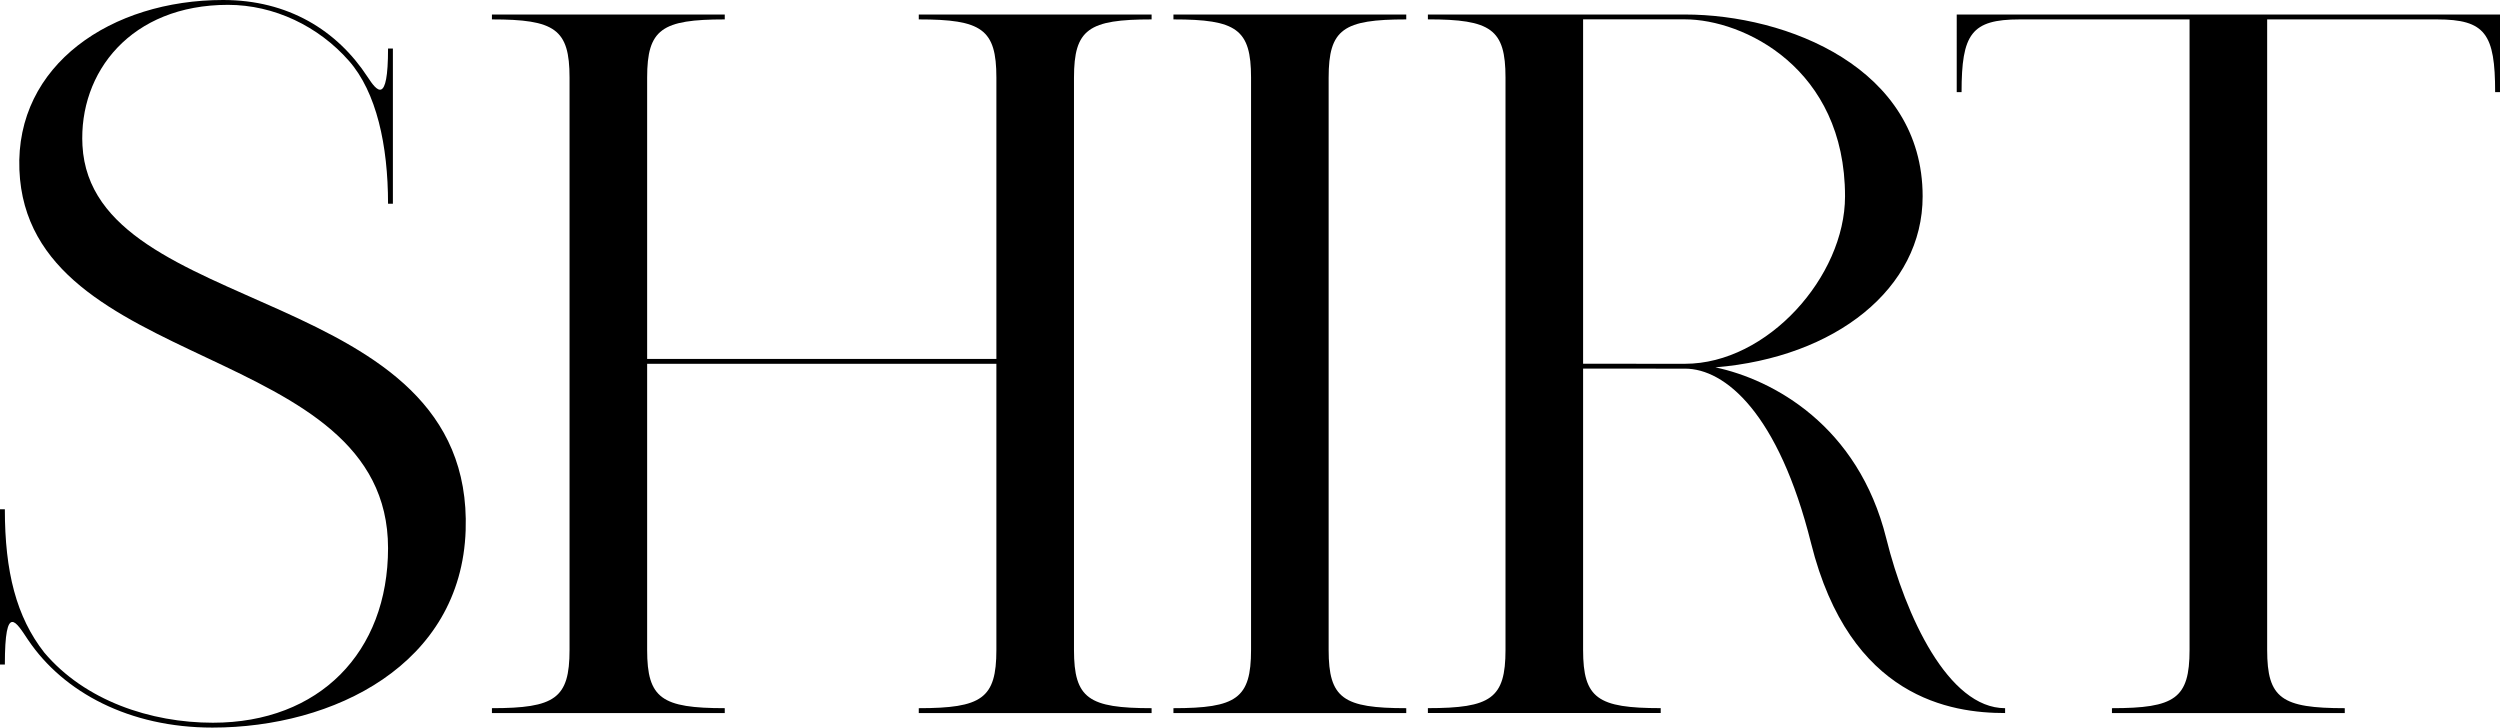
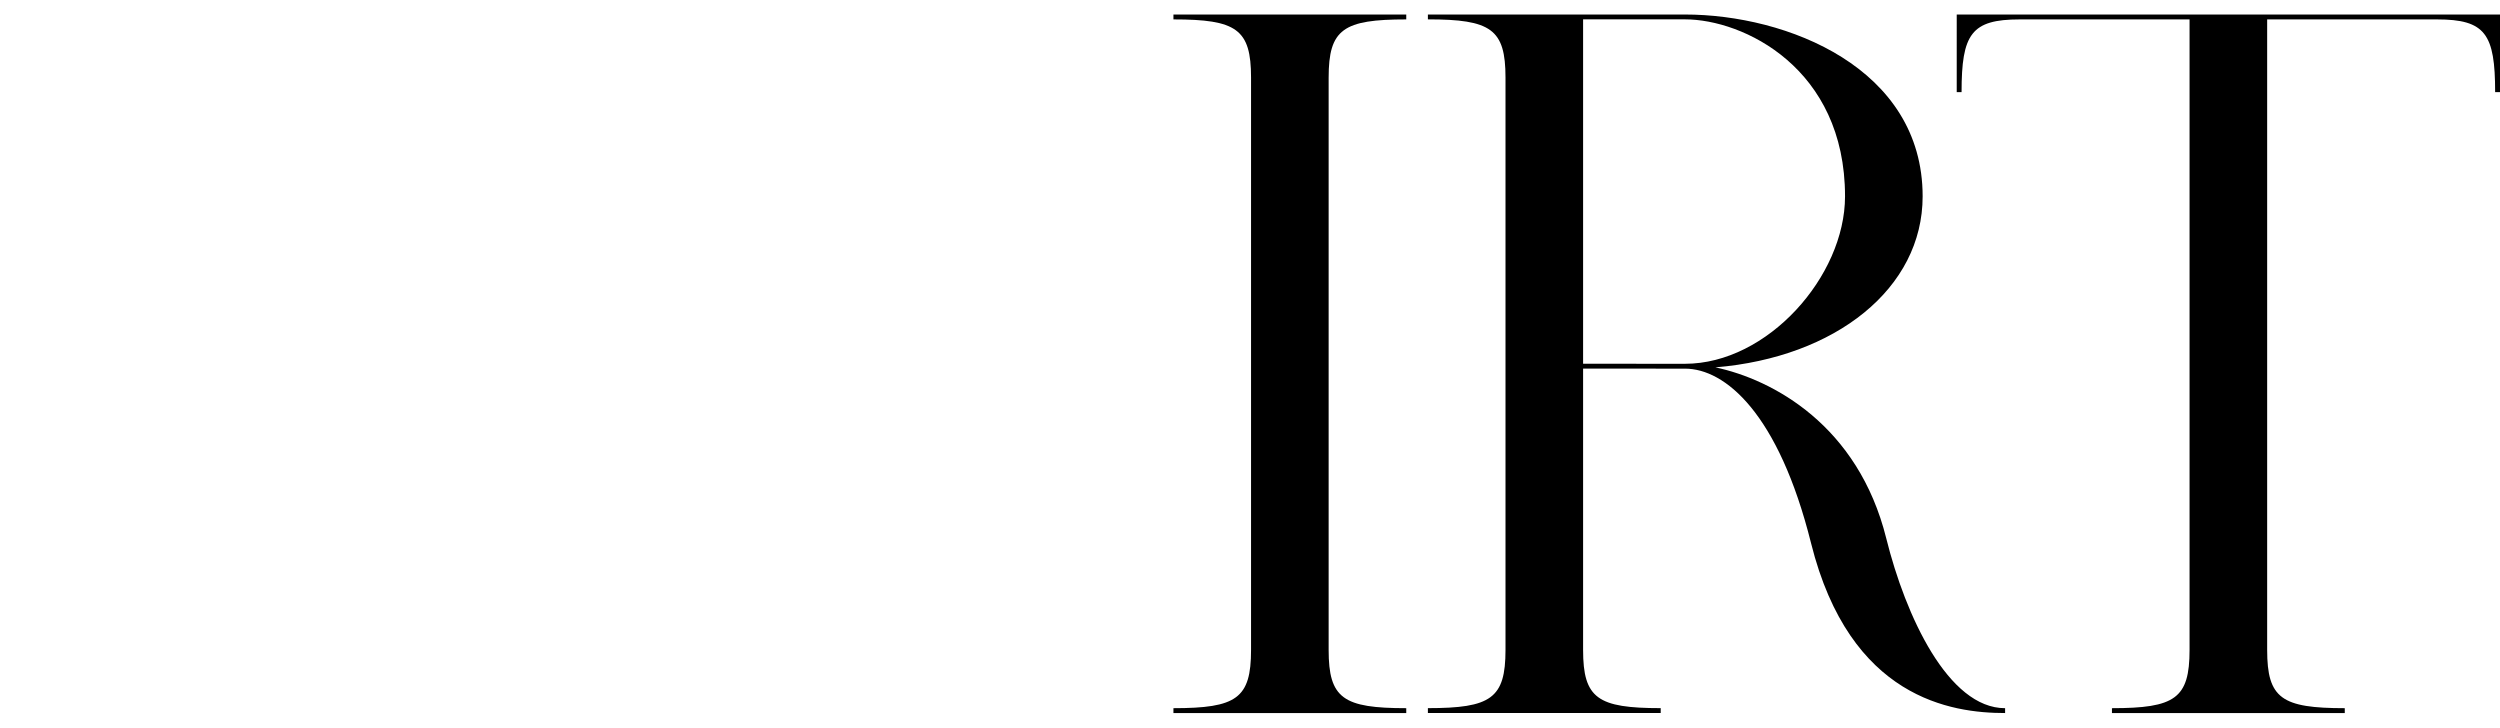
<svg xmlns="http://www.w3.org/2000/svg" id="_イヤー_2" viewBox="0 0 322.425 93.837">
  <g id="design">
    <g>
-       <path d="M60.056,68.387c-.579,17.331-17.021,25.45-32.66,25.45-10.704,0-19.203-4.542-23.751-11.279l.006,.014c-1.552-2.324-3.025-5.001-3.025,3.131H0v-20.019H.625c0,8.072,1.487,13.882,5.079,18.47,5.238,6.21,13.723,9.056,21.752,9.056,13.72,0,22.59-9.086,22.59-22.521C50.046,43.881,3.544,48.295,2.501,21.896,1.967,8.332,14.388,0,28.776,0c8.362,0,14.691,3.894,18.631,9.924,1.189,1.821,2.639,3.699,2.639-3.669h.625V26.275h-.625c0-7.553-1.494-14.389-5.043-18.426C41.073,3.375,35.344,.625,29.402,.625,16.891,.625,10.13,9.314,10.635,18.767c1.203,22.561,50.49,17.591,49.421,49.62Z" />
-       <path d="M138.512,10.009V83.828c0,6.256,1.878,7.506,10.01,7.506v.627h-30.028v-.627c8.133,0,10.01-1.25,10.01-7.506V46.918h-45.042v36.909c0,6.256,1.878,7.506,10.01,7.506v.627h-30.028v-.627c8.133,0,10.01-1.25,10.01-7.506V10.009c0-6.255-1.877-7.506-10.01-7.506v-.625h30.028v.625c-8.132,0-10.01,1.251-10.01,7.506V46.293h45.042V10.009c0-6.255-1.877-7.506-10.01-7.506v-.625h30.028v.625c-8.132,0-10.01,1.251-10.01,7.506Z" />
      <path d="M171.355,10.009V83.828c0,6.256,1.878,7.506,10.01,7.506v.627h-30.027v-.627c8.132,0,10.01-1.25,10.01-7.506V10.009c0-6.255-1.878-7.506-10.01-7.506v-.625h30.027v.625c-8.132,0-10.01,1.251-10.01,7.506Z" />
      <path d="M258.598,91.334v.627c-6.916,0-20.018-1.877-25.023-21.896-4.196-16.787-11.092-22.521-16.265-22.521l-13.138-.005v36.282c0,6.257,1.878,7.508,10.01,7.508v.625h-30.027v-.625c8.132,0,10.01-1.251,10.01-7.508V10.003c0-6.256-1.878-7.506-10.01-7.506v-.625h33.155c13.138,0,30.653,6.881,30.653,23.452,0,11.871-11.212,20.77-26.728,22.055,7.377,1.565,18.407,7.454,22.038,22.062,2.488,10.012,7.994,21.894,15.324,21.894Zm-41.288-44.416c10.635,0,20.644-11.266,20.644-21.596,0-16.571-13.137-22.826-20.644-22.826h-13.138V46.912l13.138,.006Z" />
      <path d="M322.425,1.877V11.886h-.627c0-7.506-1.251-9.383-7.507-9.383h-21.895V83.828c0,6.256,1.877,7.506,10.009,7.506v.627h-30.027v-.627c8.133,0,10.009-1.25,10.009-7.506V2.503h-21.896c-6.256,0-7.507,1.876-7.507,9.383h-.625V1.877h70.065Z" />
    </g>
  </g>
</svg>